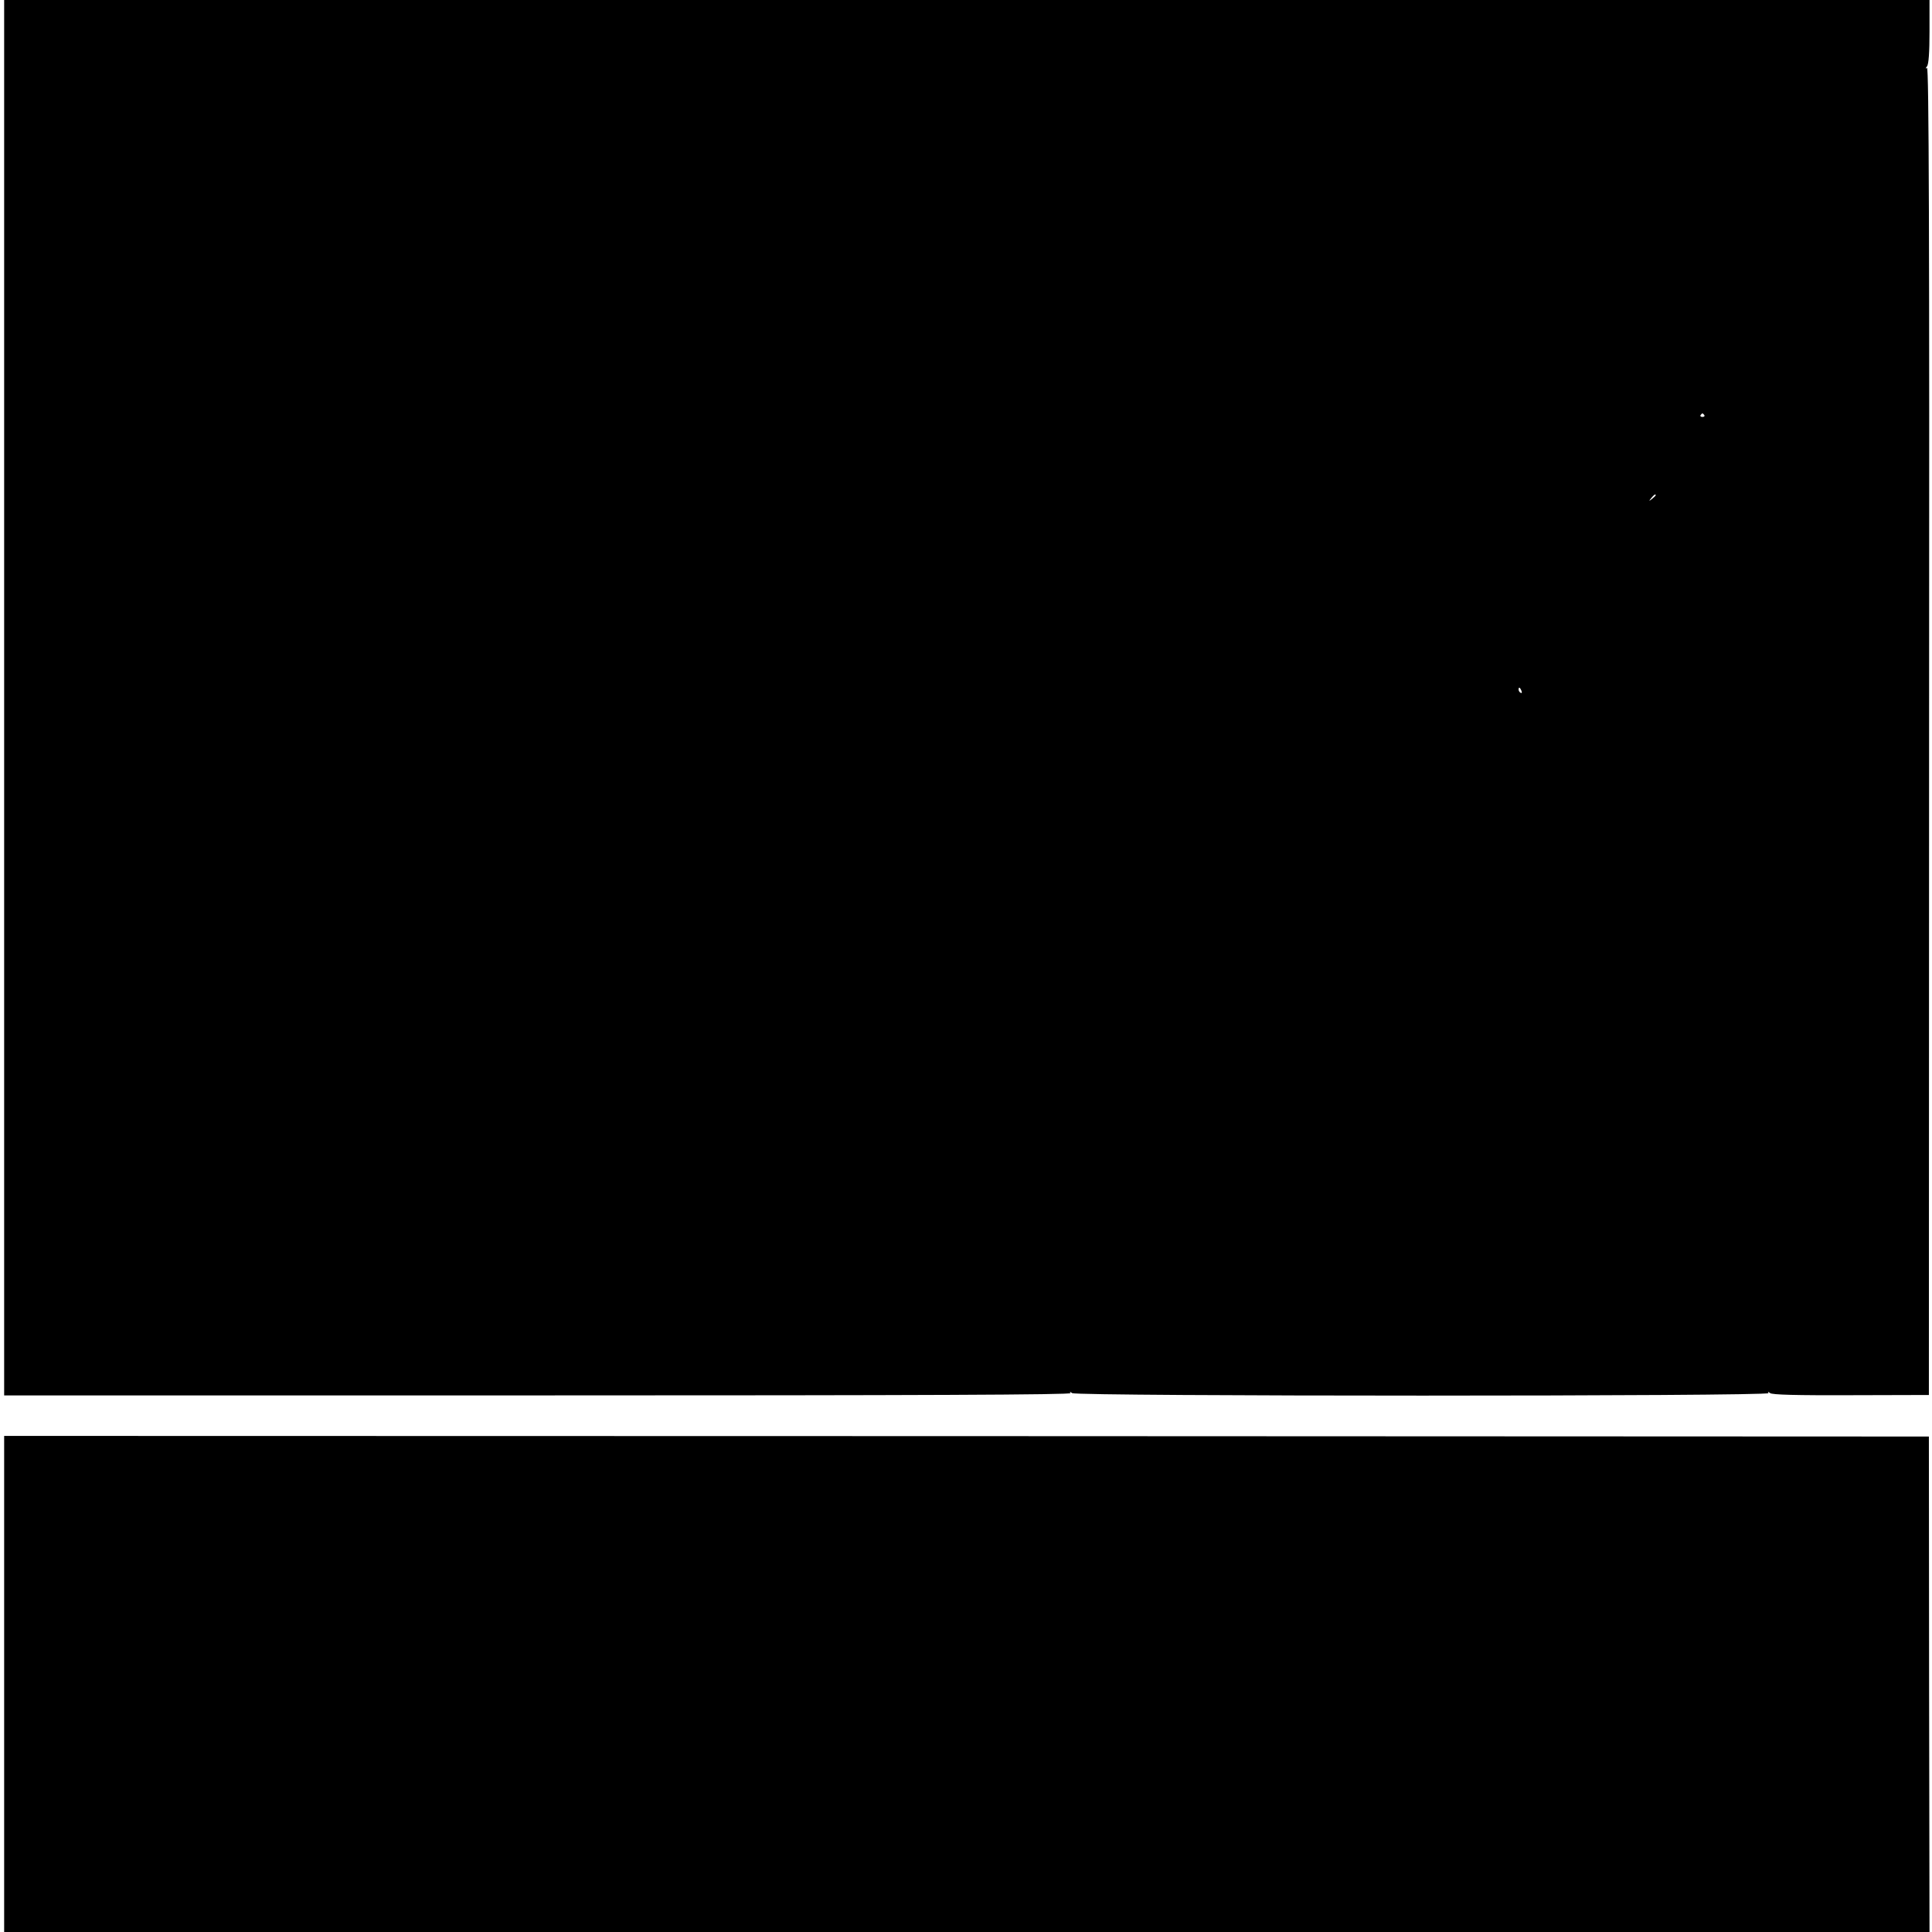
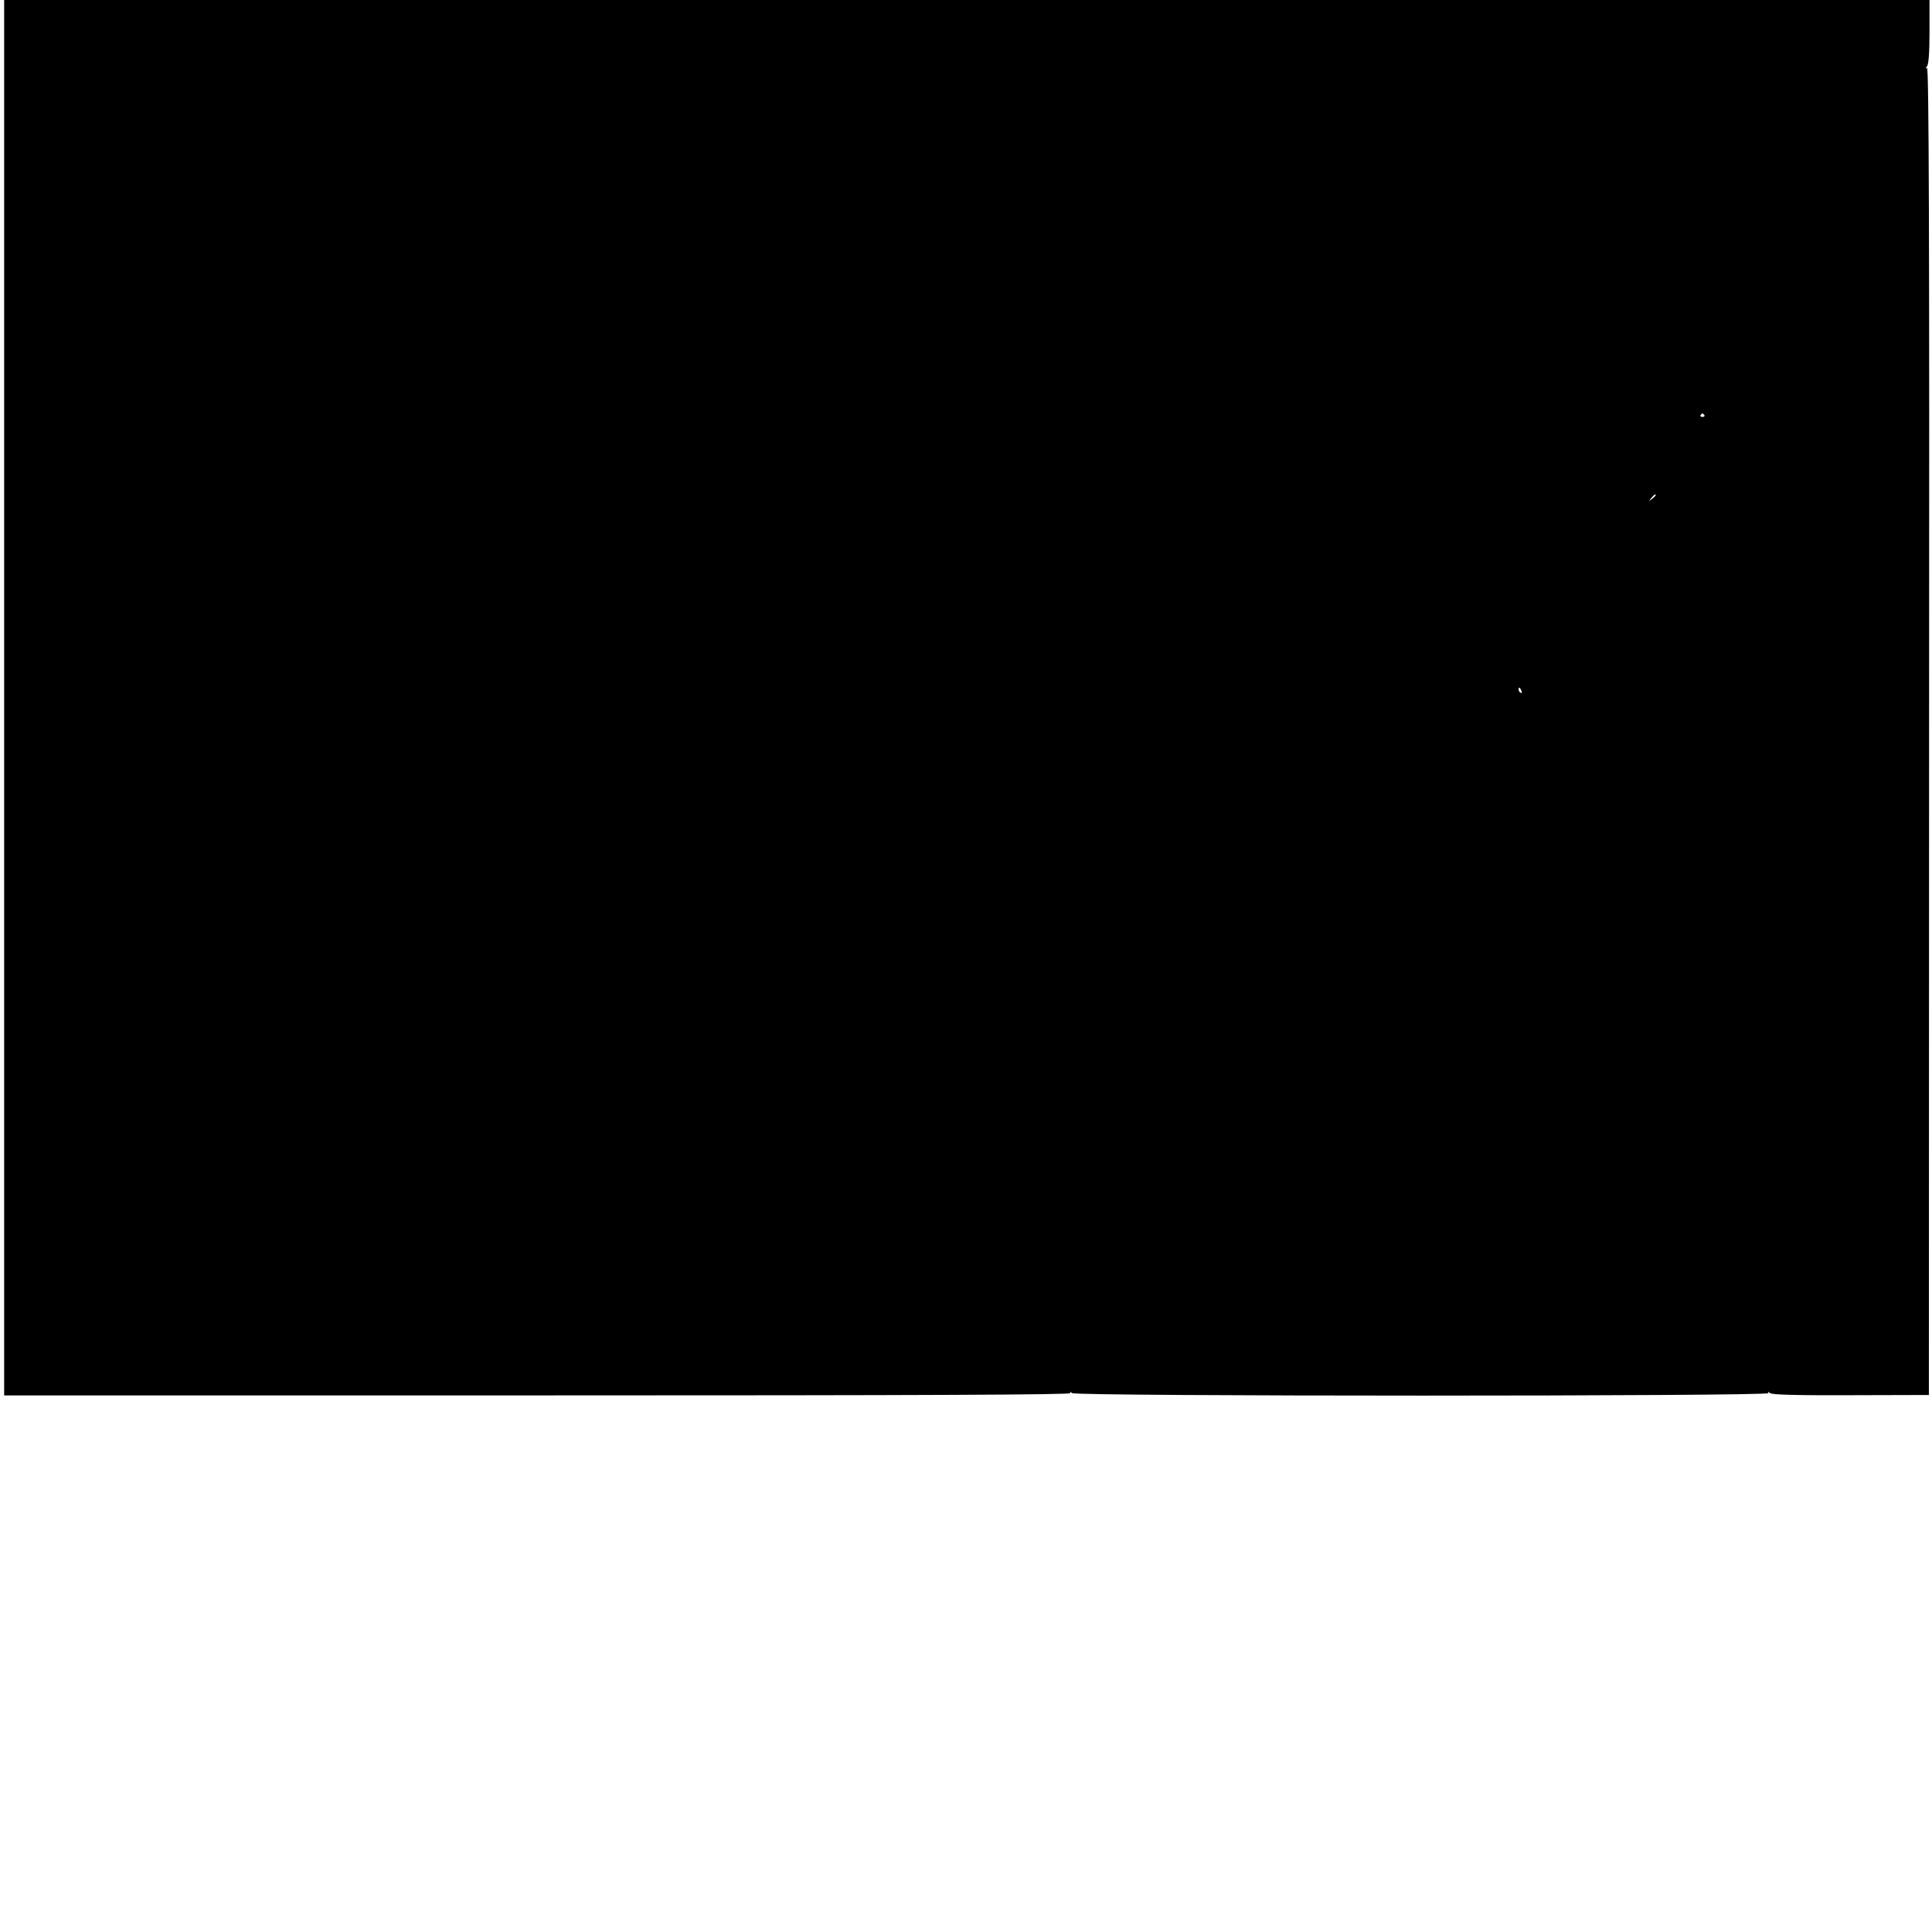
<svg xmlns="http://www.w3.org/2000/svg" version="1.0" width="930pt" height="930pt" viewBox="0 0 930 930" preserveAspectRatio="xMidYMid meet">
  <g transform="translate(0,930) scale(0.1,-0.1)" fill="#000000" stroke="none">
    <path d="M20 5942 l0 -3359 2570 0 c1863 0 2567 3 2563 11 -5 8 -3 8 8 0 20 -16 3361 -16 3352 0 -5 8 -3 8 8 0 10 -8 126 -11 389 -10 l375 1 1 3197 c2 2402 -1 3196 -10 3191 -8 -5 -8 -3 0 8 8 9 12 68 12 166 l0 153 -4634 0 -4634 0 0 -3358z m8184 1360 c3 -5 -1 -9 -9 -9 -8 0 -12 4 -9 9 3 4 7 8 9 8 2 0 6 -4 9 -8z m-234 -386 c0 -2 -8 -10 -17 -17 -16 -13 -17 -12 -4 4 13 16 21 21 21 13z m-646 -942 c3 -8 2 -12 -4 -9 -6 3 -10 10 -10 16 0 14 7 11 14 -7z" />
-     <path d="M20 1194 l0 -1194 4634 0 4634 0 -2 1192 -1 1193 -4632 2 -4633 1 0 -1194z" />
  </g>
</svg>